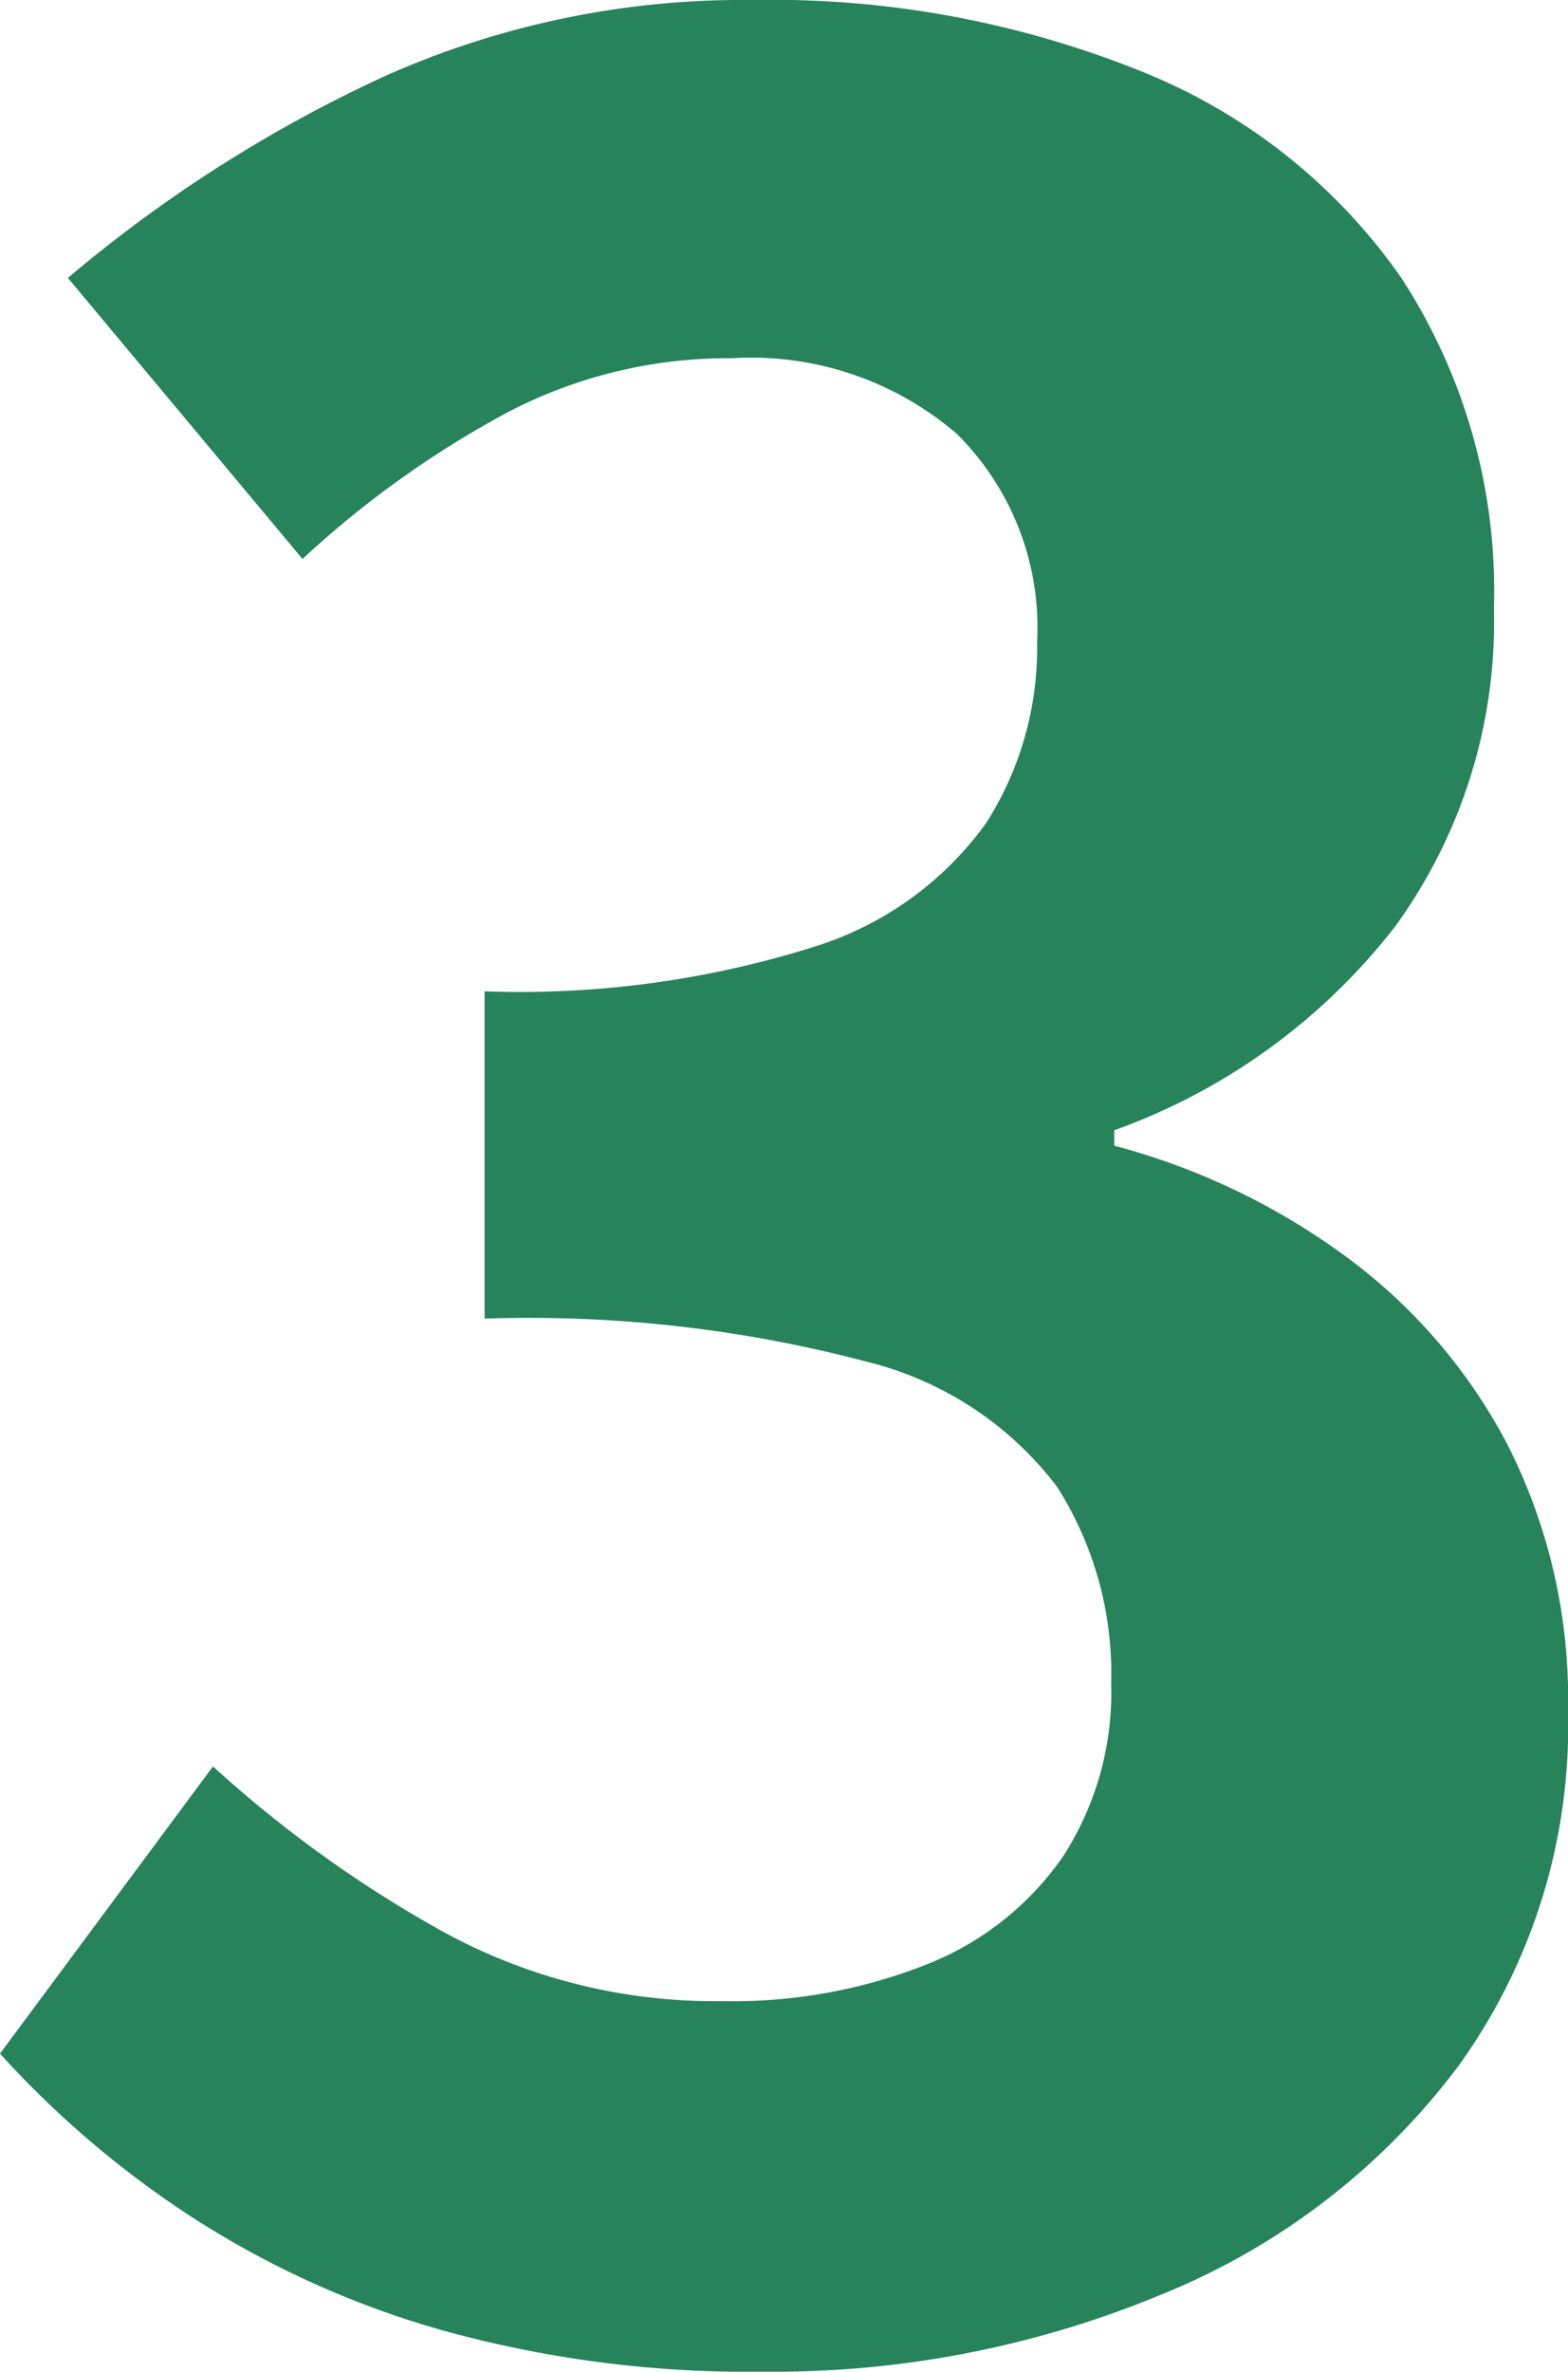
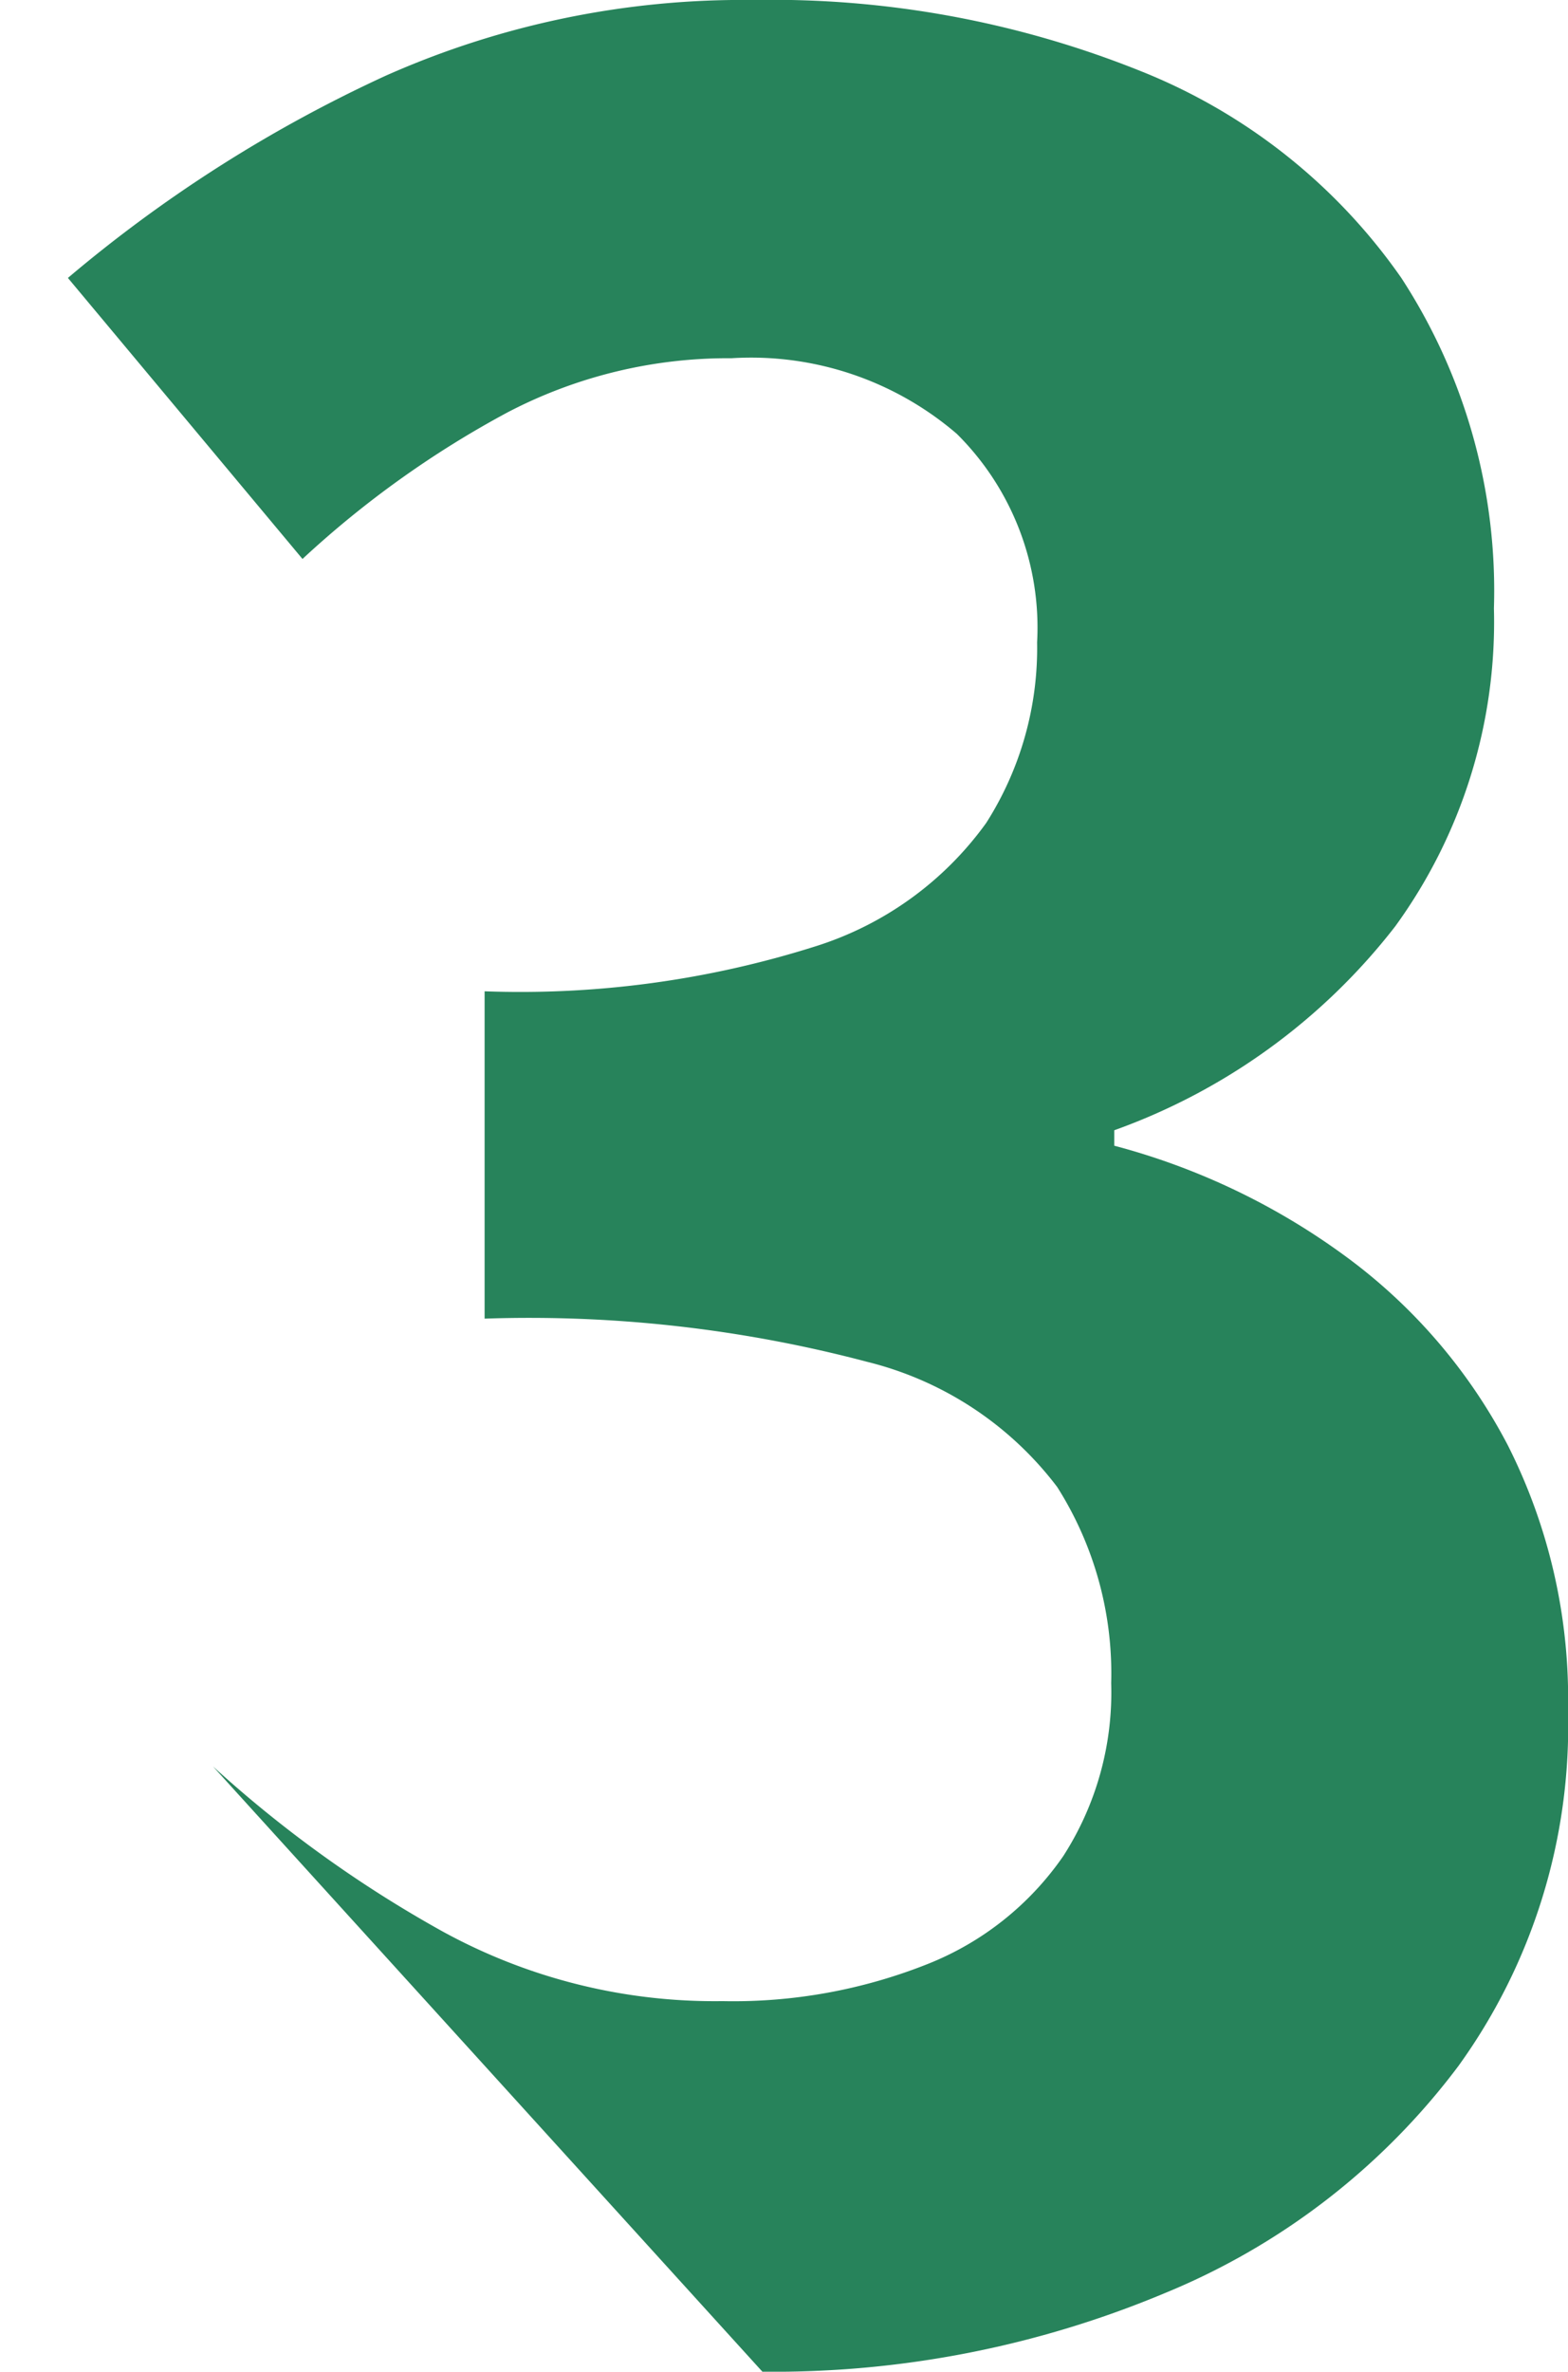
<svg xmlns="http://www.w3.org/2000/svg" width="30.48" height="46.08" viewBox="0 0 30.48 46.08">
-   <path id="パス_49398" data-name="パス 49398" d="M16.38.84A22.157,22.157,0,0,1,10.14.03,17.959,17.959,0,0,1,5.25-2.19,19.018,19.018,0,0,1,1.56-5.34L5.7-10.92a23.676,23.676,0,0,0,4.47,3.21A10.99,10.99,0,0,0,15.6-6.36a10.223,10.223,0,0,0,3.99-.72,5.8,5.8,0,0,0,2.64-2.1,5.873,5.873,0,0,0,.93-3.36,6.757,6.757,0,0,0-1.05-3.81,6.625,6.625,0,0,0-3.69-2.43,25.676,25.676,0,0,0-7.44-.84v-6.36a19,19,0,0,0,6.42-.87,6.48,6.48,0,0,0,3.33-2.4,6.318,6.318,0,0,0,.99-3.51,5.3,5.3,0,0,0-1.56-4.05,6.138,6.138,0,0,0-4.38-1.47,9.255,9.255,0,0,0-4.35,1.05,19.2,19.2,0,0,0-3.99,2.85L2.88-39.84a27.031,27.031,0,0,1,6.18-3.93,17.08,17.08,0,0,1,7.14-1.47,19.229,19.229,0,0,1,7.53,1.38,11.243,11.243,0,0,1,5.07,4.02,11.125,11.125,0,0,1,1.8,6.42,10.06,10.06,0,0,1-1.92,6.18,12.049,12.049,0,0,1-5.46,3.96v.3a13.371,13.371,0,0,1,4.47,2.13,10.678,10.678,0,0,1,3.18,3.69A10.909,10.909,0,0,1,32.04-12a11.28,11.28,0,0,1-2.13,6.9,13.562,13.562,0,0,1-5.7,4.41A19.671,19.671,0,0,1,16.38.84Z" transform="translate(-1.56 45.24)" fill="#27835b" />
+   <path id="パス_49398" data-name="パス 49398" d="M16.38.84L5.7-10.92a23.676,23.676,0,0,0,4.47,3.21A10.99,10.99,0,0,0,15.6-6.36a10.223,10.223,0,0,0,3.99-.72,5.8,5.8,0,0,0,2.64-2.1,5.873,5.873,0,0,0,.93-3.36,6.757,6.757,0,0,0-1.05-3.81,6.625,6.625,0,0,0-3.69-2.43,25.676,25.676,0,0,0-7.44-.84v-6.36a19,19,0,0,0,6.42-.87,6.48,6.48,0,0,0,3.33-2.4,6.318,6.318,0,0,0,.99-3.51,5.3,5.3,0,0,0-1.56-4.05,6.138,6.138,0,0,0-4.38-1.47,9.255,9.255,0,0,0-4.35,1.05,19.2,19.2,0,0,0-3.99,2.85L2.88-39.84a27.031,27.031,0,0,1,6.18-3.93,17.08,17.08,0,0,1,7.14-1.47,19.229,19.229,0,0,1,7.53,1.38,11.243,11.243,0,0,1,5.07,4.02,11.125,11.125,0,0,1,1.8,6.42,10.06,10.06,0,0,1-1.92,6.18,12.049,12.049,0,0,1-5.46,3.96v.3a13.371,13.371,0,0,1,4.47,2.13,10.678,10.678,0,0,1,3.18,3.69A10.909,10.909,0,0,1,32.04-12a11.28,11.28,0,0,1-2.13,6.9,13.562,13.562,0,0,1-5.7,4.41A19.671,19.671,0,0,1,16.38.84Z" transform="translate(-1.56 45.24)" fill="#27835b" />
</svg>